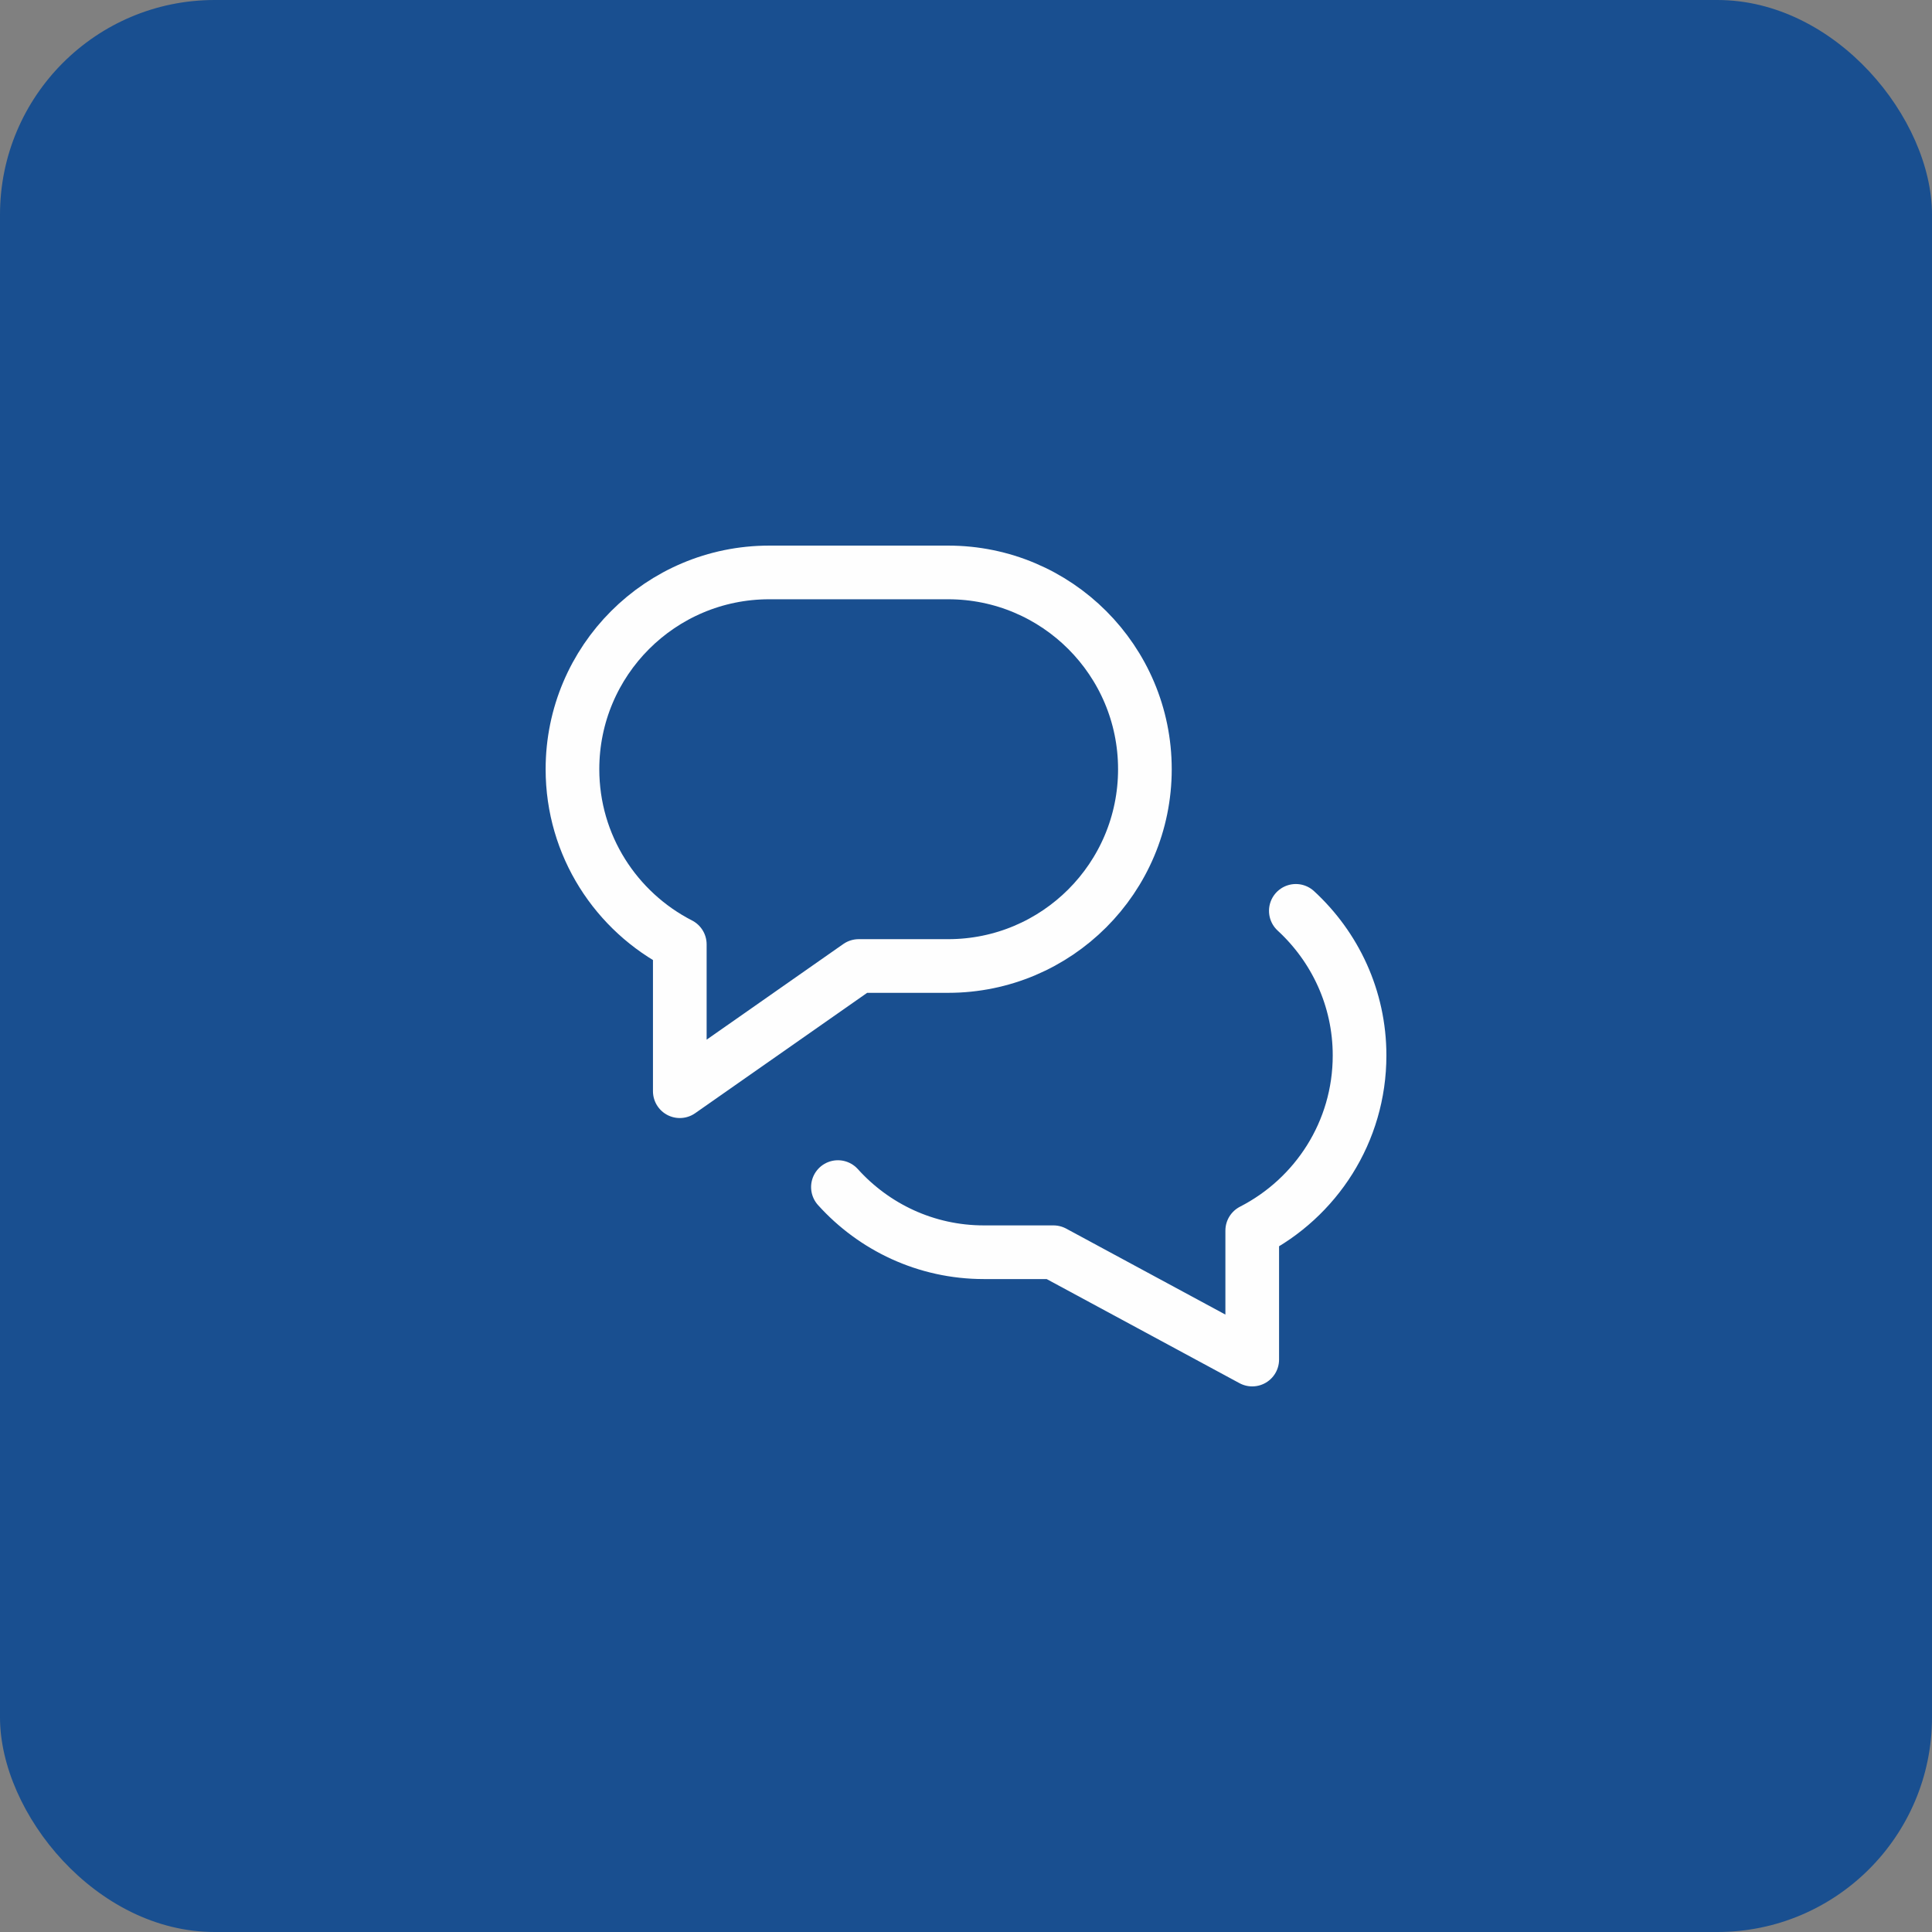
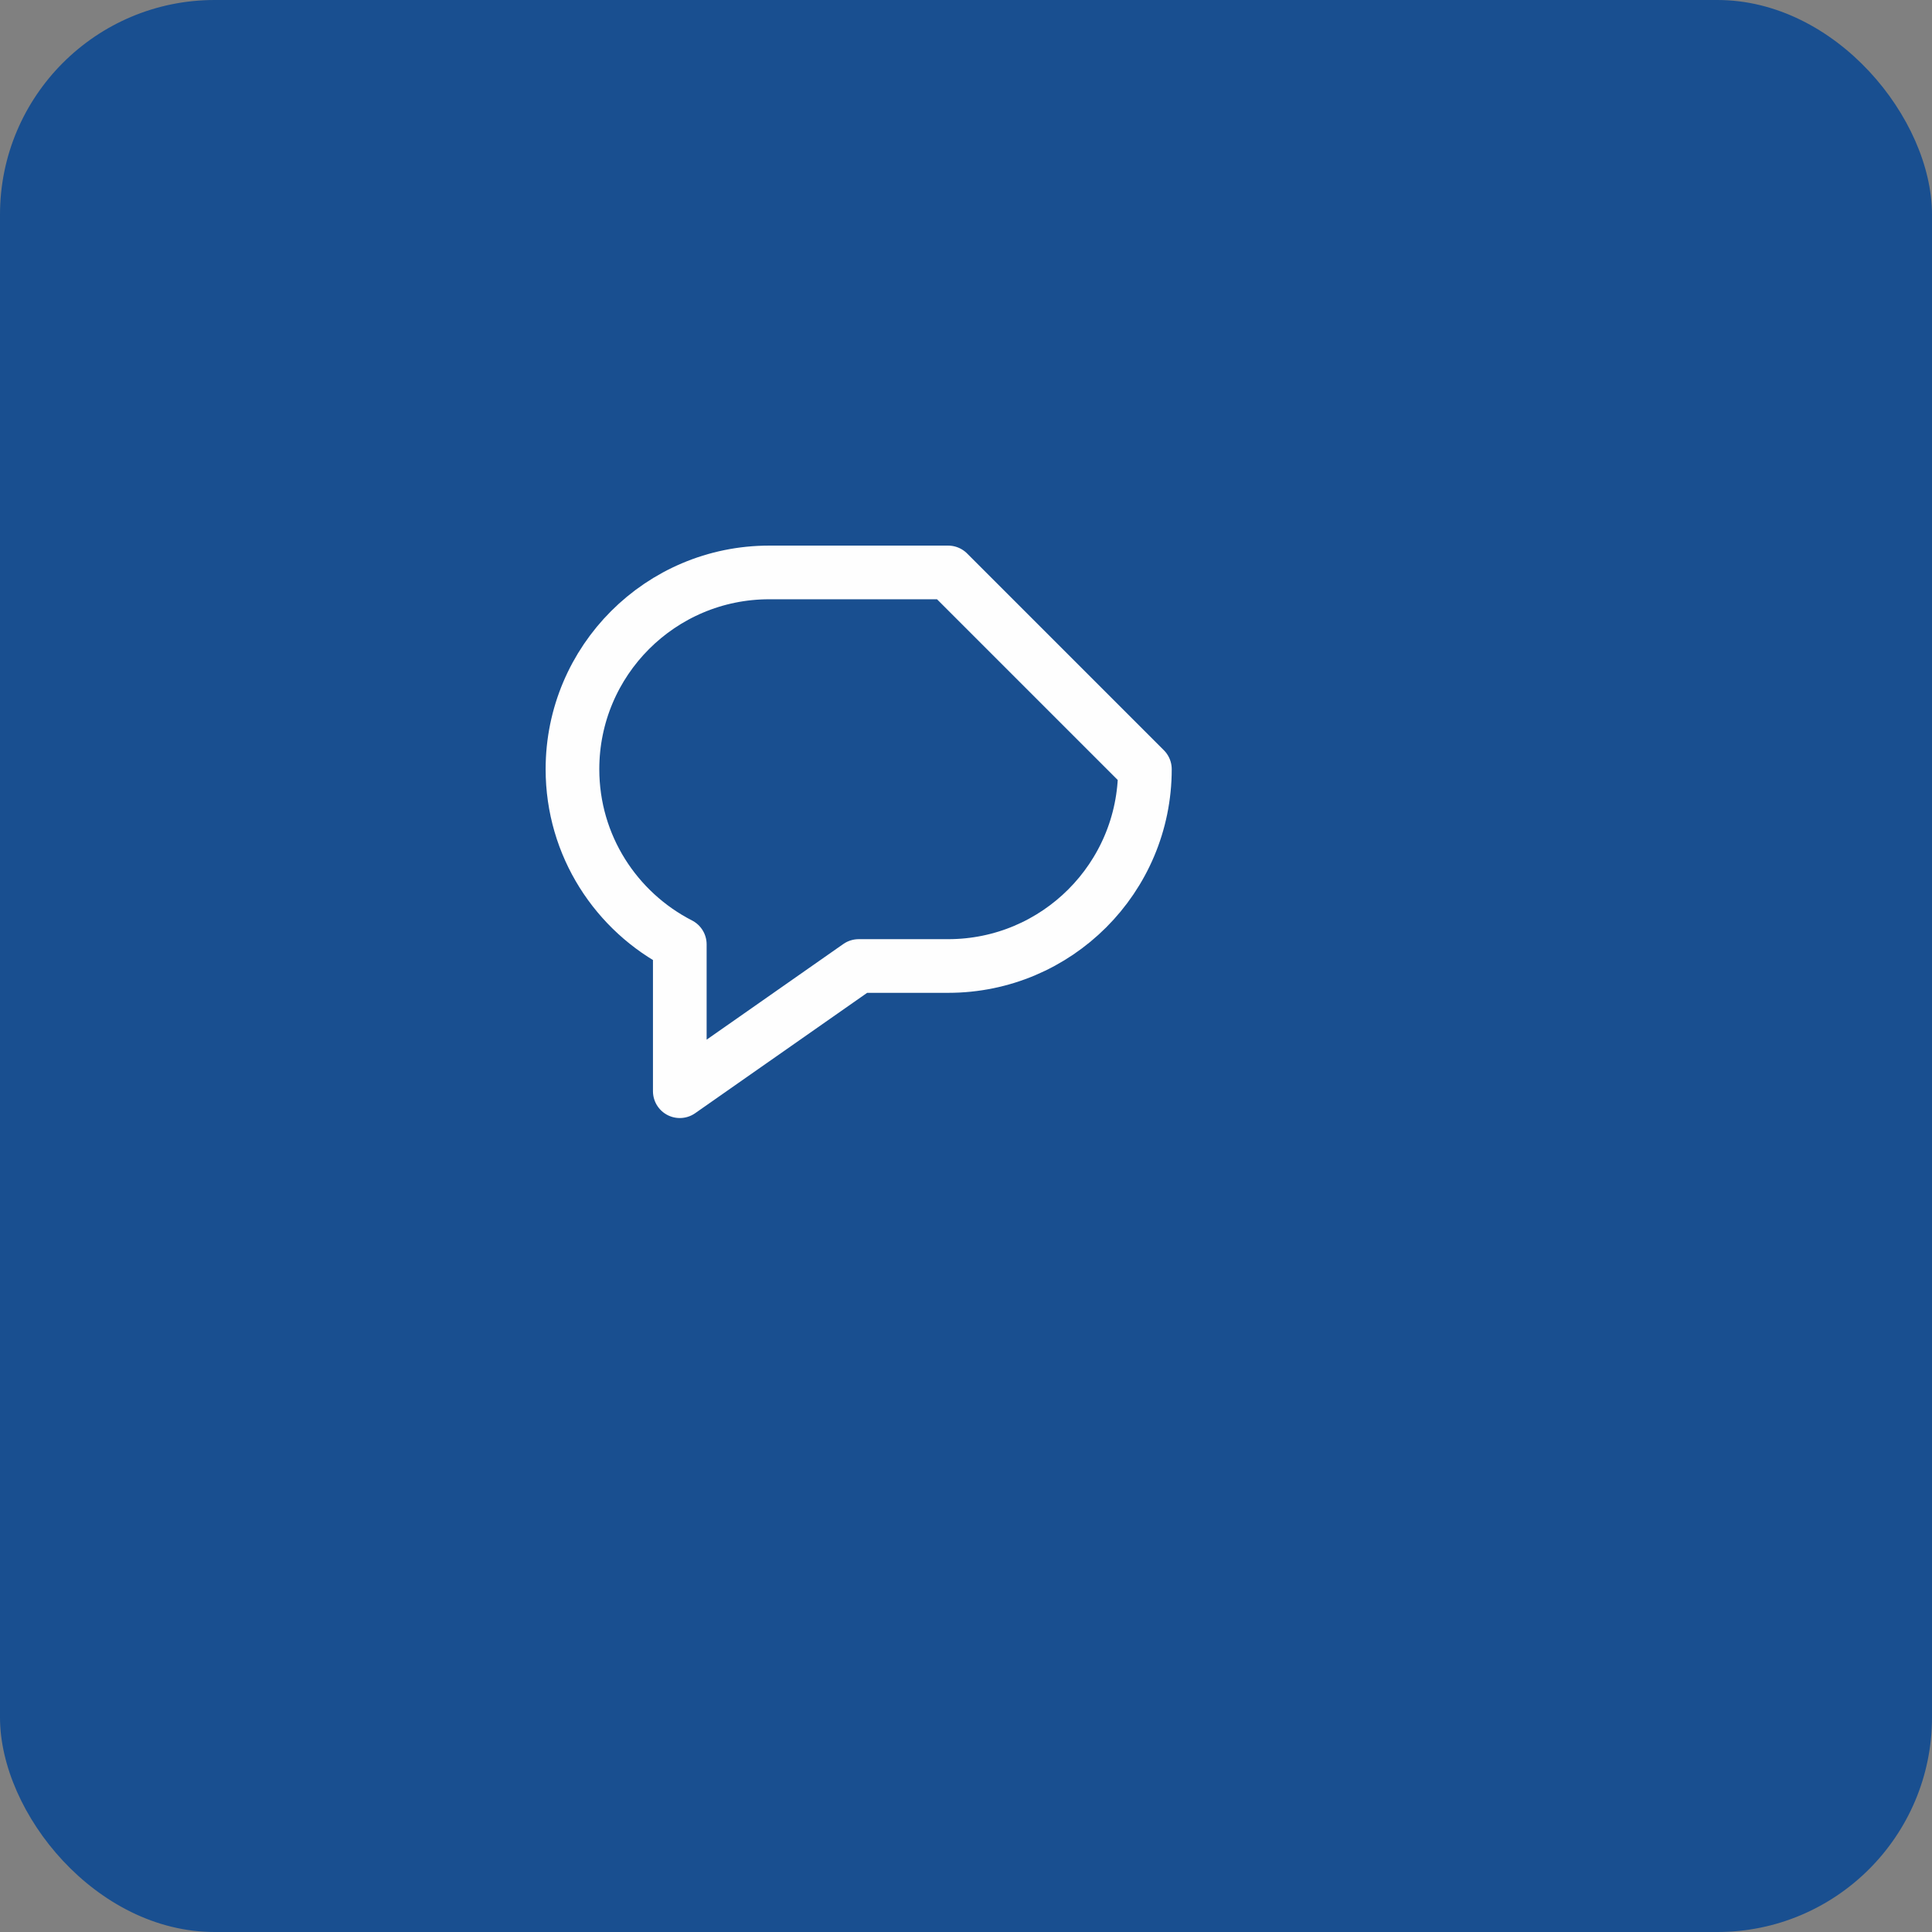
<svg xmlns="http://www.w3.org/2000/svg" width="72" height="72" viewBox="0 0 72 72" fill="none">
  <rect x="0" y="0" width="72" height="72" fill="#808080" stroke="none" />
  <rect width="72" height="72" rx="8" fill="#194F90" />
-   <path d="M31.227 44.239C32.569 45.727 34.505 46.667 36.667 46.667H39.259L46.667 50.667V45.86C49.04 44.645 50.667 42.183 50.667 39.333C50.667 37.199 49.748 35.285 48.292 33.945" stroke="#FEFEFE" stroke-width="2" stroke-linecap="round" stroke-linejoin="round" />
-   <path fill-rule="evenodd" clip-rule="evenodd" d="M35.334 21.333H28.667C24.617 21.333 21.334 24.616 21.334 28.666C21.334 31.514 22.962 33.978 25.334 35.193V40.666L32.001 36H35.334C39.385 36 42.667 32.717 42.667 28.666C42.667 24.616 39.385 21.333 35.334 21.333Z" stroke="#FEFEFE" stroke-width="2" stroke-linecap="round" stroke-linejoin="round" />
+   <path fill-rule="evenodd" clip-rule="evenodd" d="M35.334 21.333H28.667C24.617 21.333 21.334 24.616 21.334 28.666C21.334 31.514 22.962 33.978 25.334 35.193V40.666L32.001 36H35.334C39.385 36 42.667 32.717 42.667 28.666Z" stroke="#FEFEFE" stroke-width="2" stroke-linecap="round" stroke-linejoin="round" />
</svg>